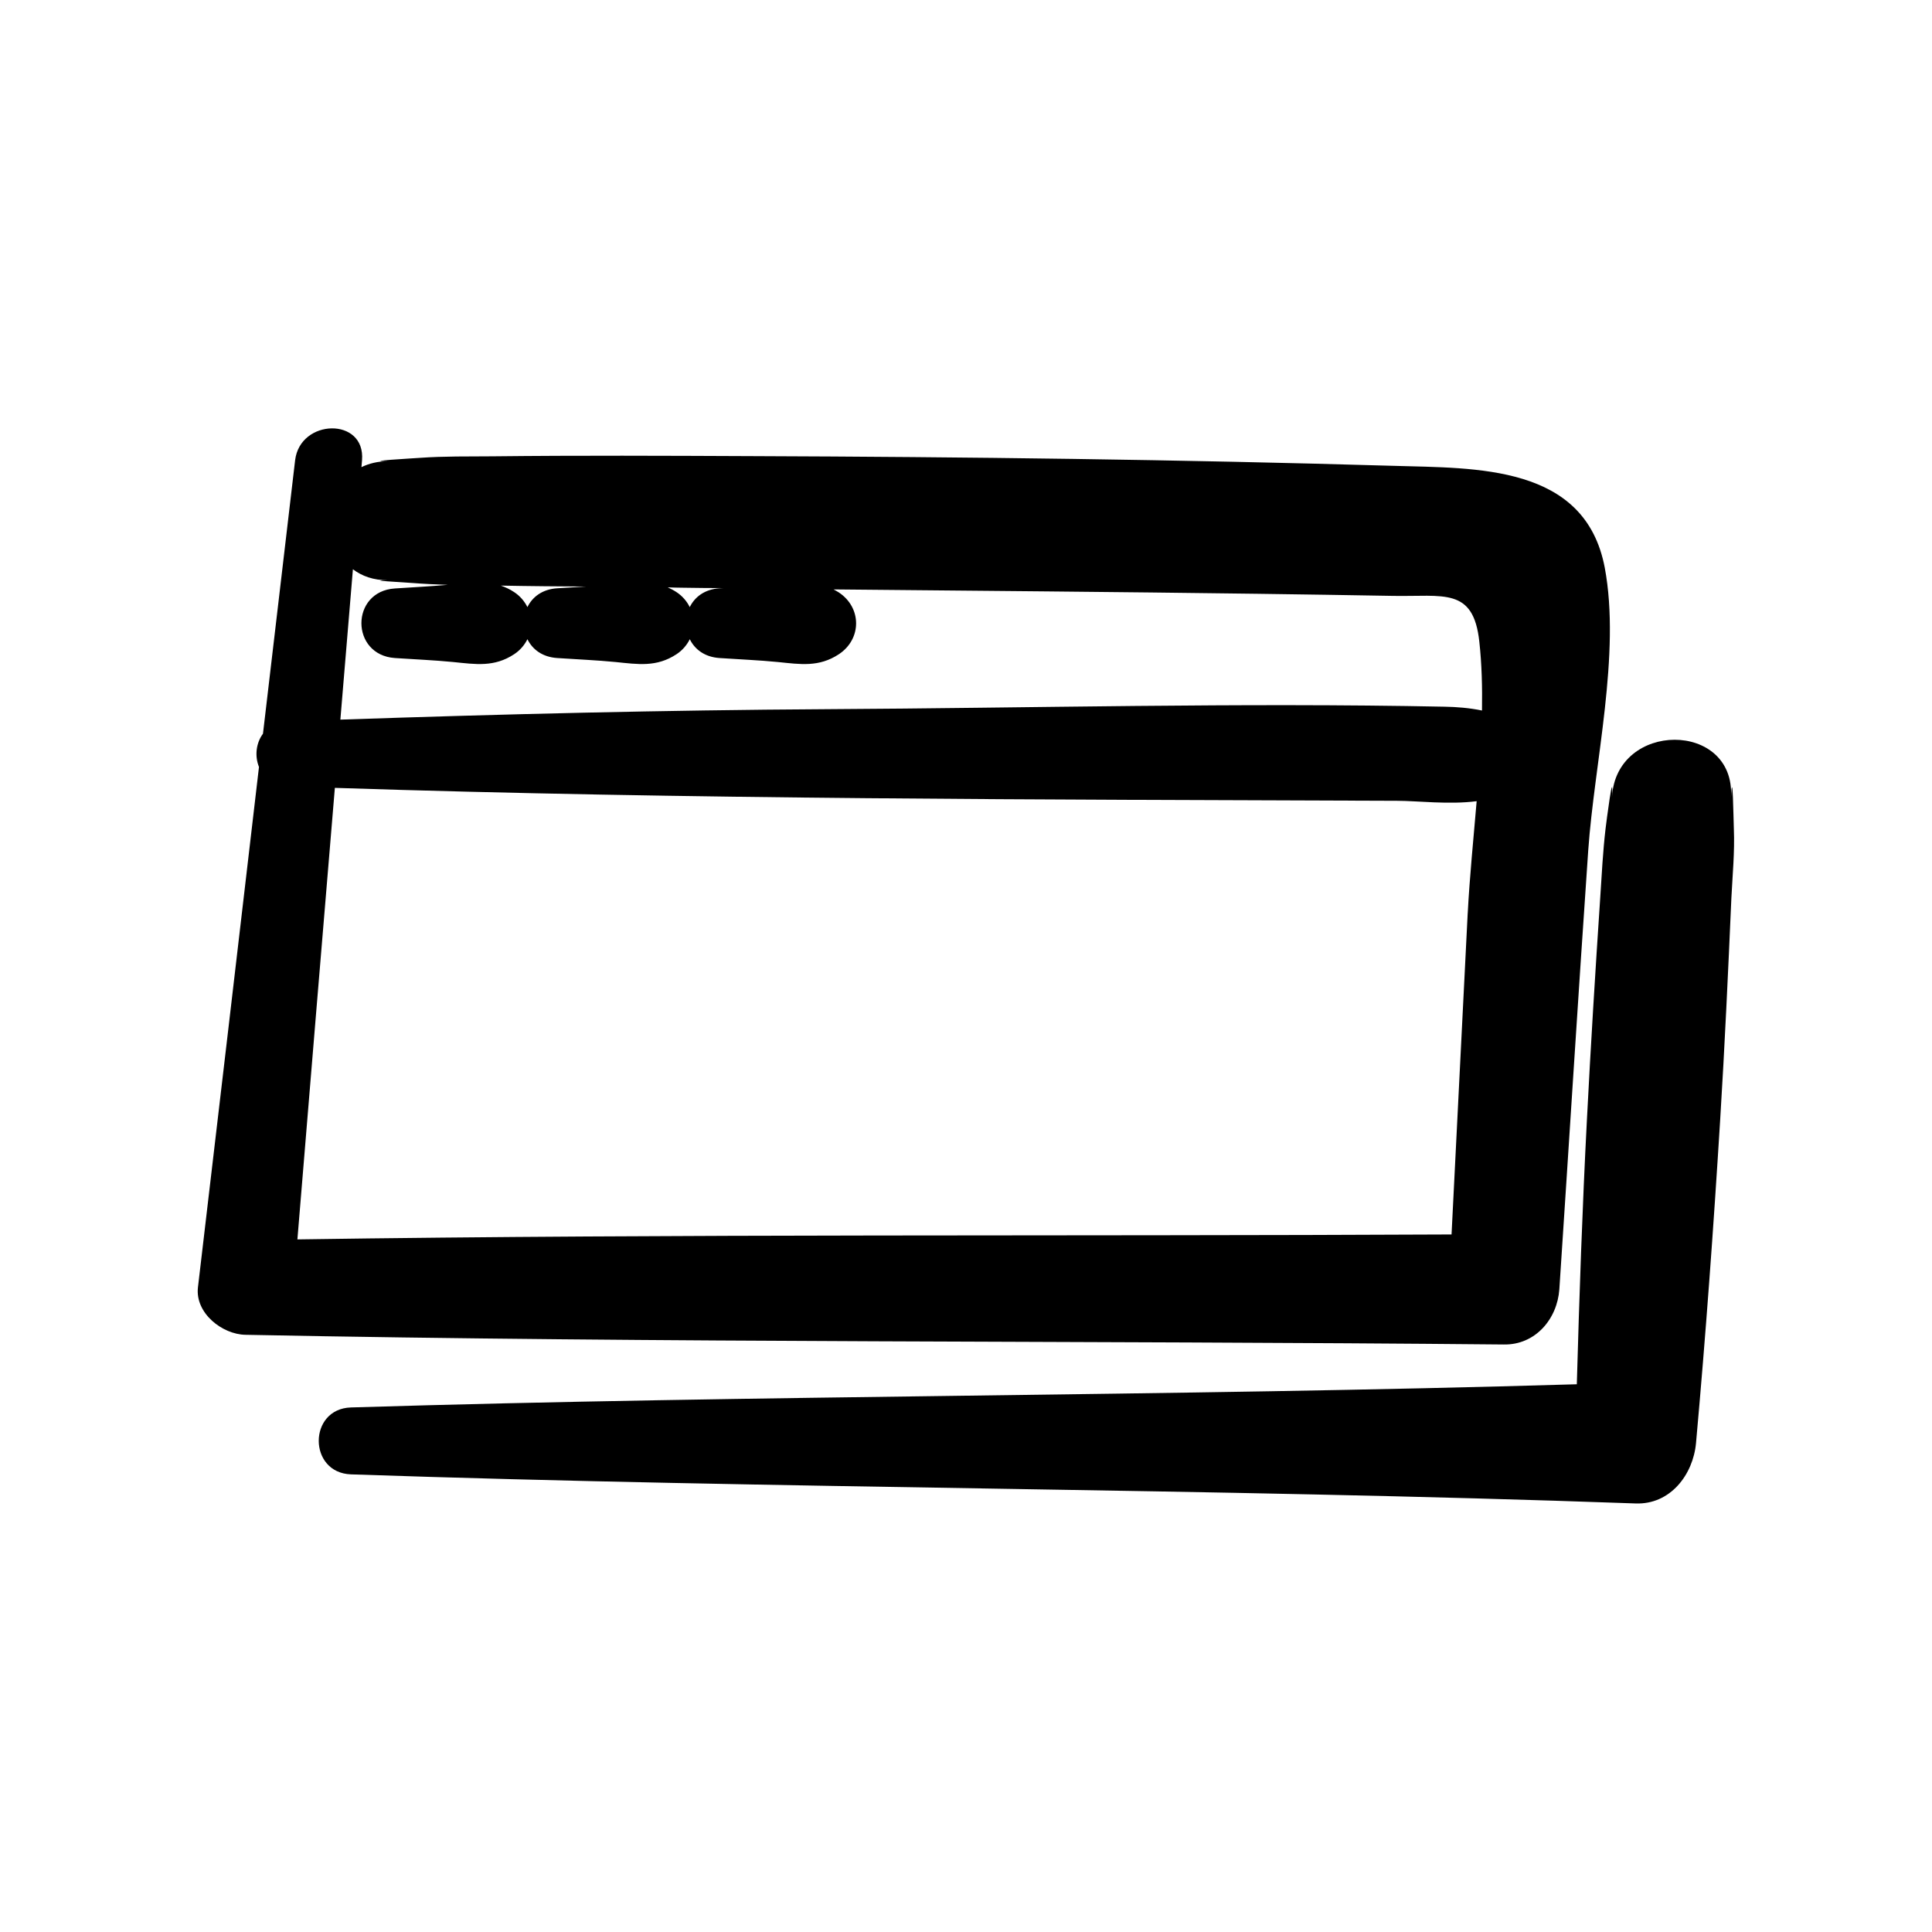
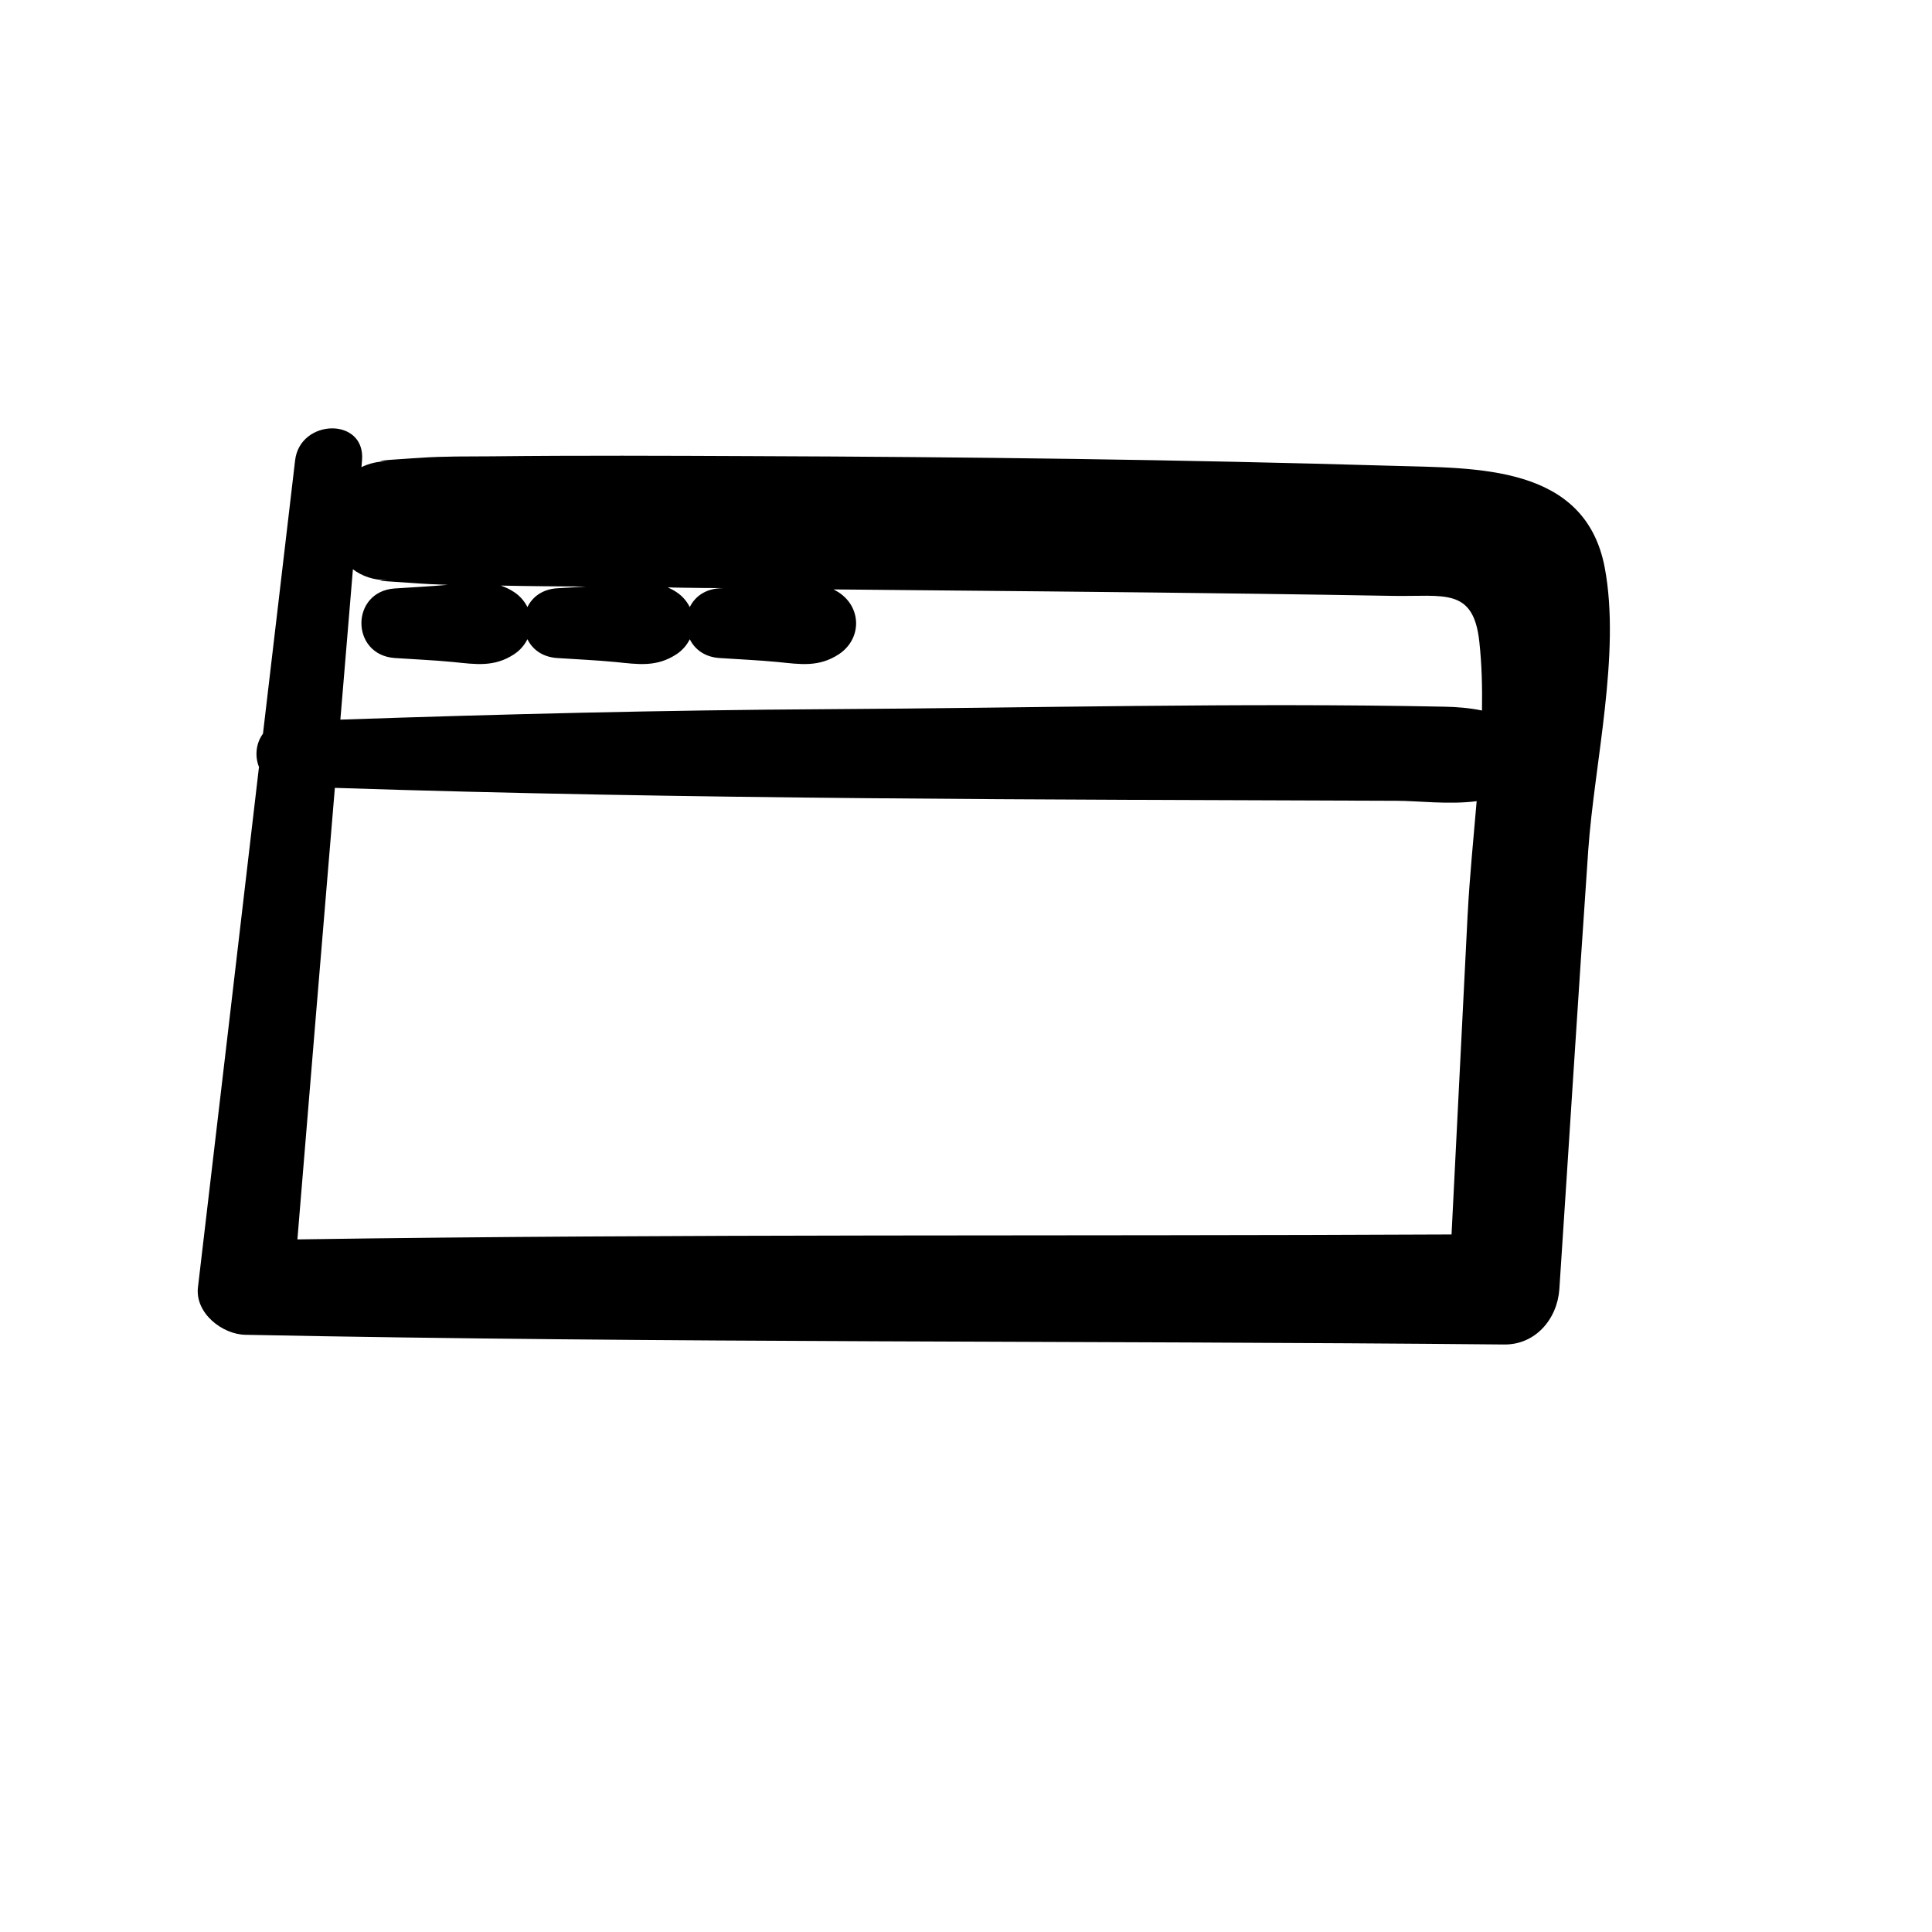
<svg xmlns="http://www.w3.org/2000/svg" fill="#000000" width="800px" height="800px" version="1.1" viewBox="144 144 512 512">
  <g>
    <path d="m557.24 485.7c2.57-38.793 4.988-77.586 7.656-116.33 1.613-23.074 8.664-52.094 4.383-74.918-5.188-27.406-34.109-26.348-56.023-27.004-56.629-1.66-113.25-2.367-169.88-2.57-22.973-0.102-45.949-0.203-68.871 0.051-6.398 0.051-12.797-0.051-19.195 0.402-2.117 0.152-15.469 0.906-8.516 0.906-2.719 0-5.039 0.605-7.004 1.562 0.051-0.605 0.102-1.211 0.152-1.812 0.957-11.488-16.426-11.082-17.734 0-2.82 24.184-5.691 48.316-8.516 72.449-1.863 2.519-2.215 5.945-1.059 8.816-5.391 45.996-10.73 91.945-16.172 137.89-0.805 6.852 6.449 12.496 12.594 12.594 111.14 2.215 222.33 1.512 333.47 2.57 8.367 0.148 14.16-6.754 14.715-14.613zm-232.31-185.95c3.629 0.051 7.254 0.102 10.883 0.102-0.352 0-0.754 0.051-1.109 0.051-3.981 0.25-6.602 2.316-7.91 4.988-0.754-1.512-1.914-2.922-3.527-3.981-0.754-0.504-1.562-0.906-2.316-1.258 1.363 0.047 2.672 0.098 3.981 0.098zm-25.594-0.305c-2.57 0.152-5.09 0.301-7.656 0.453-3.981 0.25-6.602 2.316-7.91 4.988-0.754-1.512-1.914-2.922-3.527-3.981-1.211-0.805-2.367-1.309-3.527-1.715 7.559 0.152 15.117 0.203 22.621 0.254zm233.62 86.555c-1.41 28.363-2.871 56.781-4.281 85.145-101.97 0.504-203.94-0.203-305.86 1.309 3.273-39.902 6.602-79.754 9.926-119.66 93.809 3.074 187.62 3.074 281.48 3.426 5.34 0 13.805 1.059 21.109 0.102-0.855 10.078-1.863 20.105-2.367 29.676zm-5.945-54.715c-54.613-1.109-109.38 0.352-163.99 0.656-42.977 0.25-85.898 1.309-128.82 2.769 1.109-13.301 2.215-26.551 3.324-39.852 2.367 1.812 5.441 2.922 9.27 2.922-6.246 0 3.727 0.504 6.297 0.707 3.223 0.25 6.398 0.402 9.574 0.504-4.637 0.402-9.371 0.656-14.008 0.957-11.84 0.754-11.84 17.633 0 18.438 5.141 0.352 10.328 0.555 15.469 1.059 5.945 0.605 10.832 1.41 16.121-2.066 1.613-1.059 2.769-2.469 3.527-3.981 1.309 2.672 3.93 4.734 7.91 4.988 5.141 0.352 10.328 0.555 15.469 1.059 5.945 0.605 10.832 1.41 16.121-2.066 1.613-1.059 2.769-2.469 3.527-3.981 1.309 2.672 3.93 4.734 7.91 4.988 5.141 0.352 10.328 0.555 15.469 1.059 5.945 0.605 10.832 1.41 16.121-2.066 6.098-4.031 6.098-12.344 0-16.375-0.453-0.301-0.957-0.555-1.41-0.805 37.434 0.352 74.918 0.656 112.35 1.16 11.992 0.152 23.98 0.352 35.922 0.555 13.402 0.25 21.312-2.367 22.871 12.141 0.656 5.945 0.805 12.043 0.707 18.238-3.379-0.703-6.856-0.957-9.727-1.008z" />
-     <path d="m603.49 363.68c-0.102-2.672-0.301-16.727-0.754-8.465 1.109-20.254-30.43-20.203-31.539 0 0.453-8.613-1.512 6.75-1.715 8.465-0.707 6.047-1.008 12.191-1.41 18.289-1.309 19.598-2.519 39.246-3.527 58.844-1.211 23.328-2.016 46.652-2.672 70.031-108.27 3.223-216.59 2.82-324.86 6.144-11.387 0.352-11.387 17.332 0 17.734 113.46 3.879 227.02 3.629 340.43 7.707 9.219 0.352 15.266-7.656 16.02-16.02 2.57-28.516 4.637-57.031 6.398-85.598 1.211-19.598 2.117-39.246 2.973-58.844 0.301-6.047 0.906-12.195 0.656-18.289z" />
  </g>
</svg>